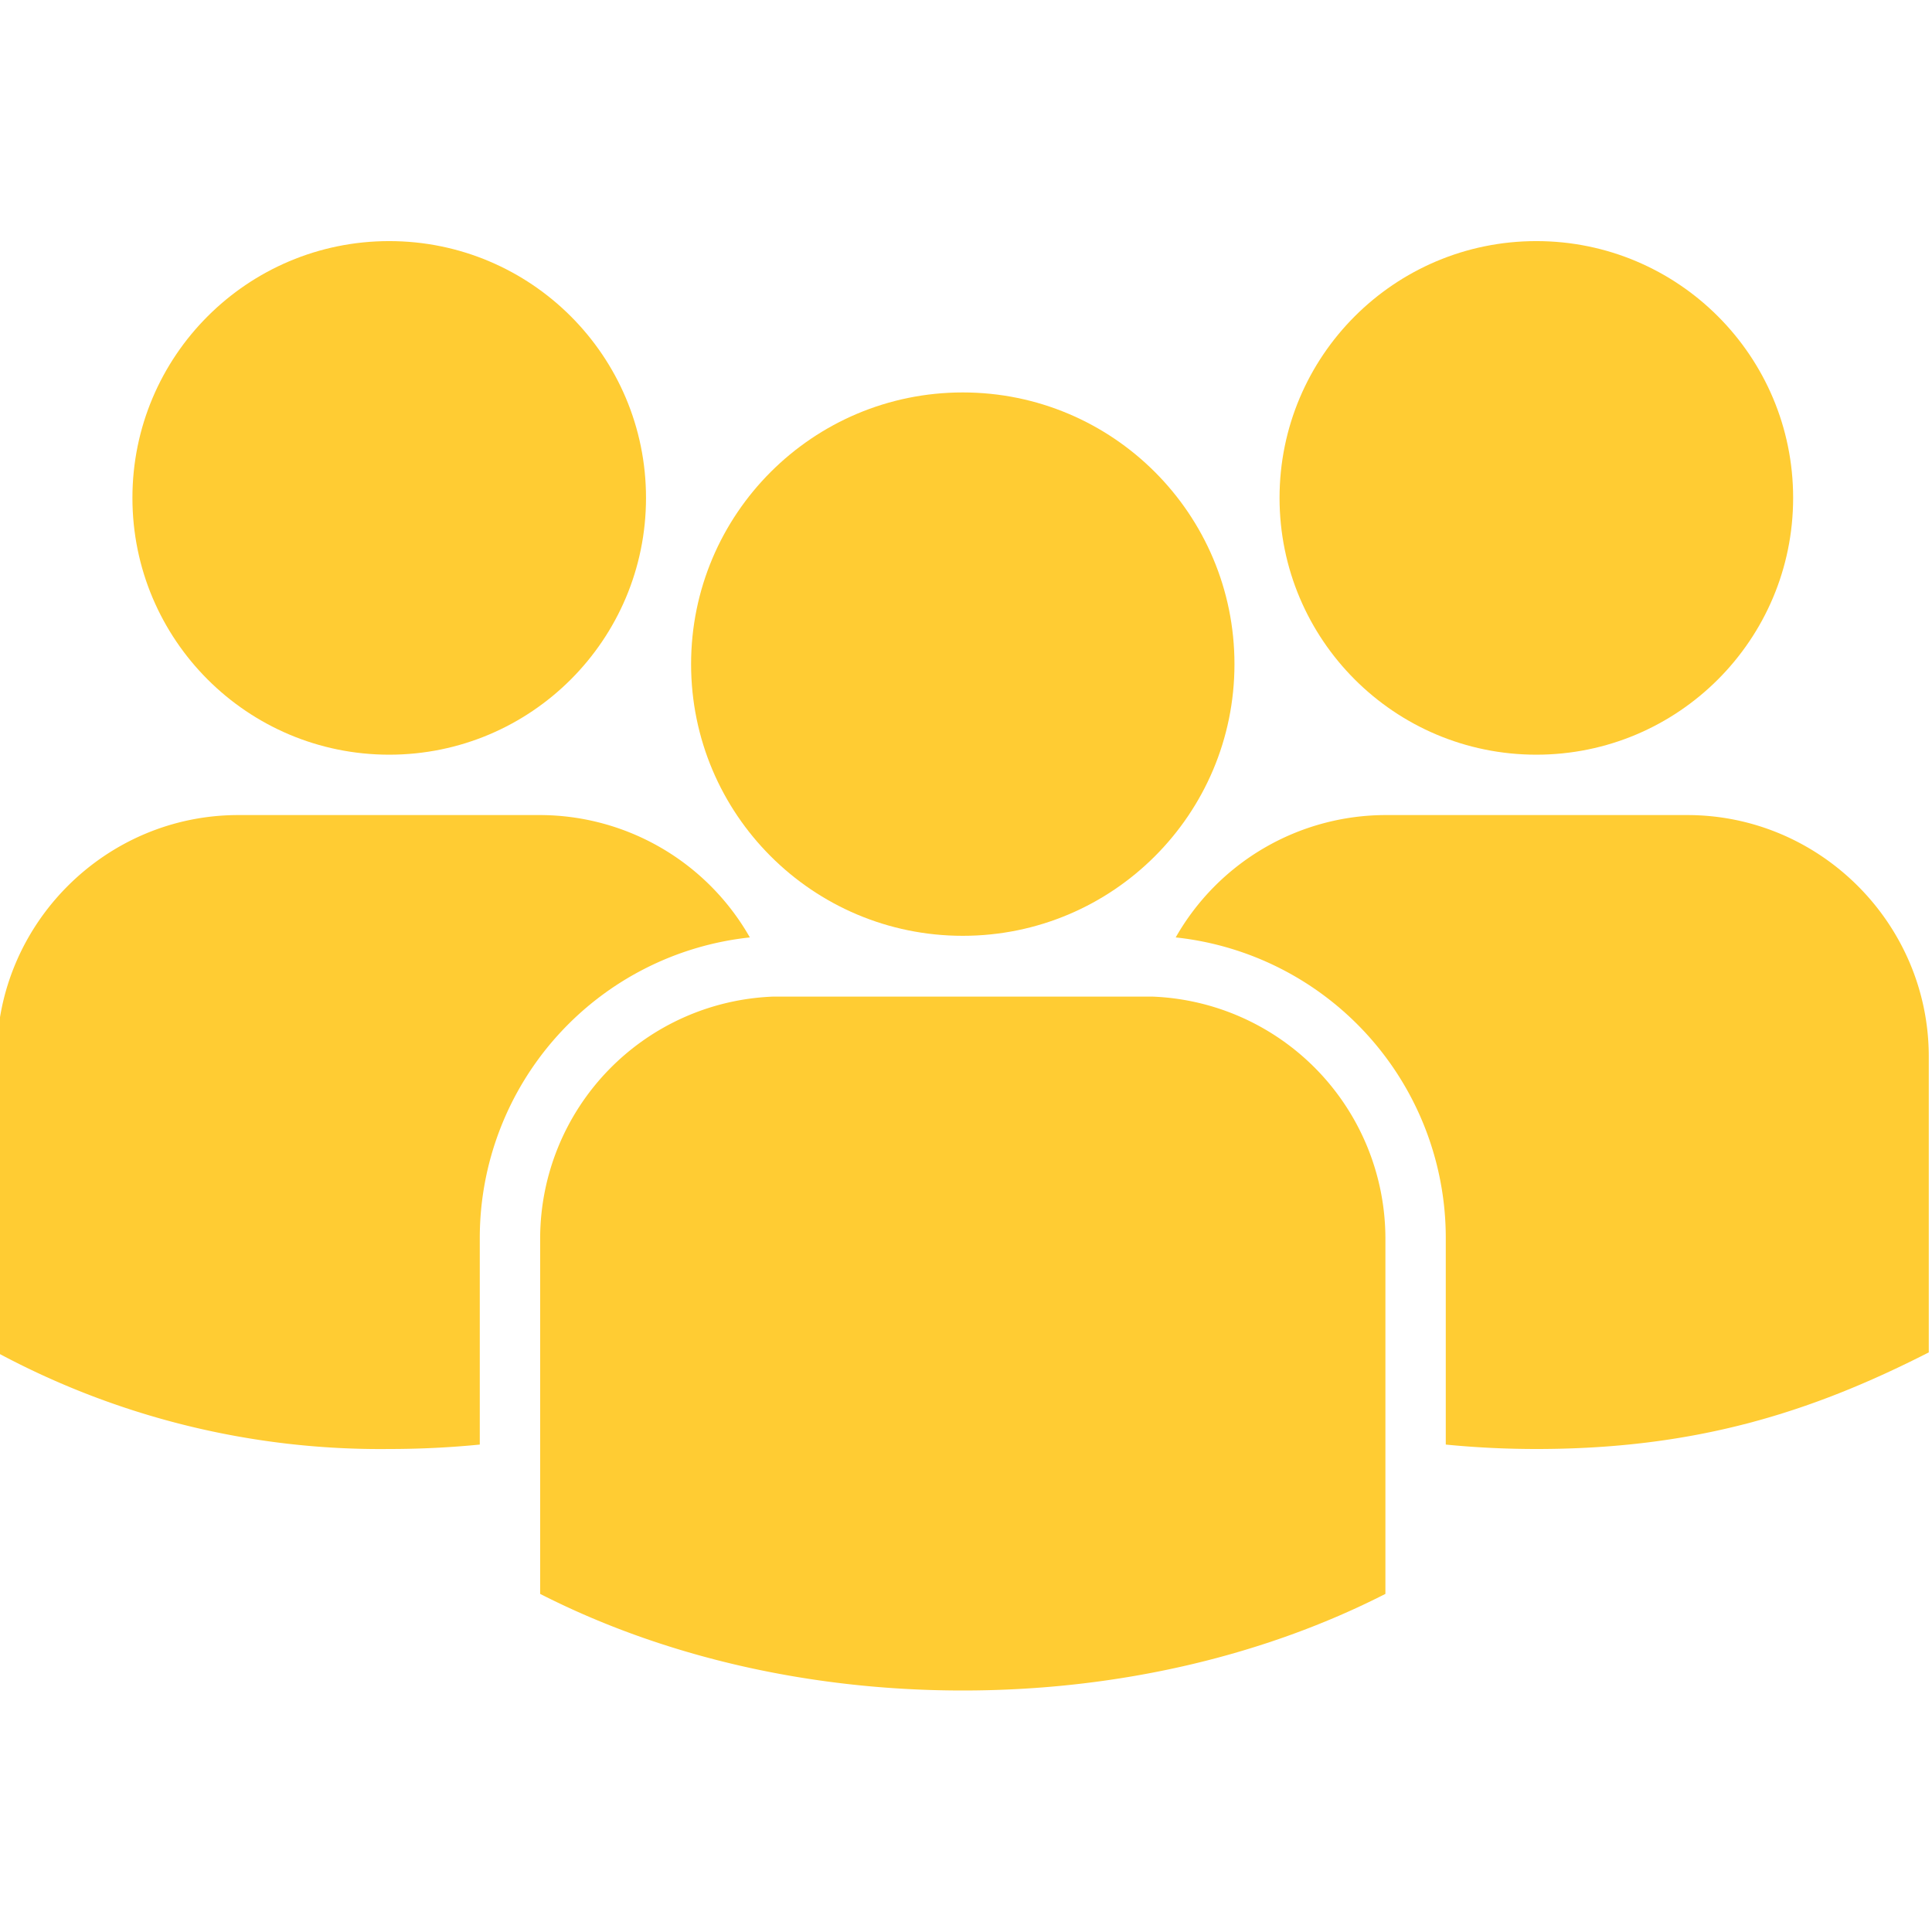
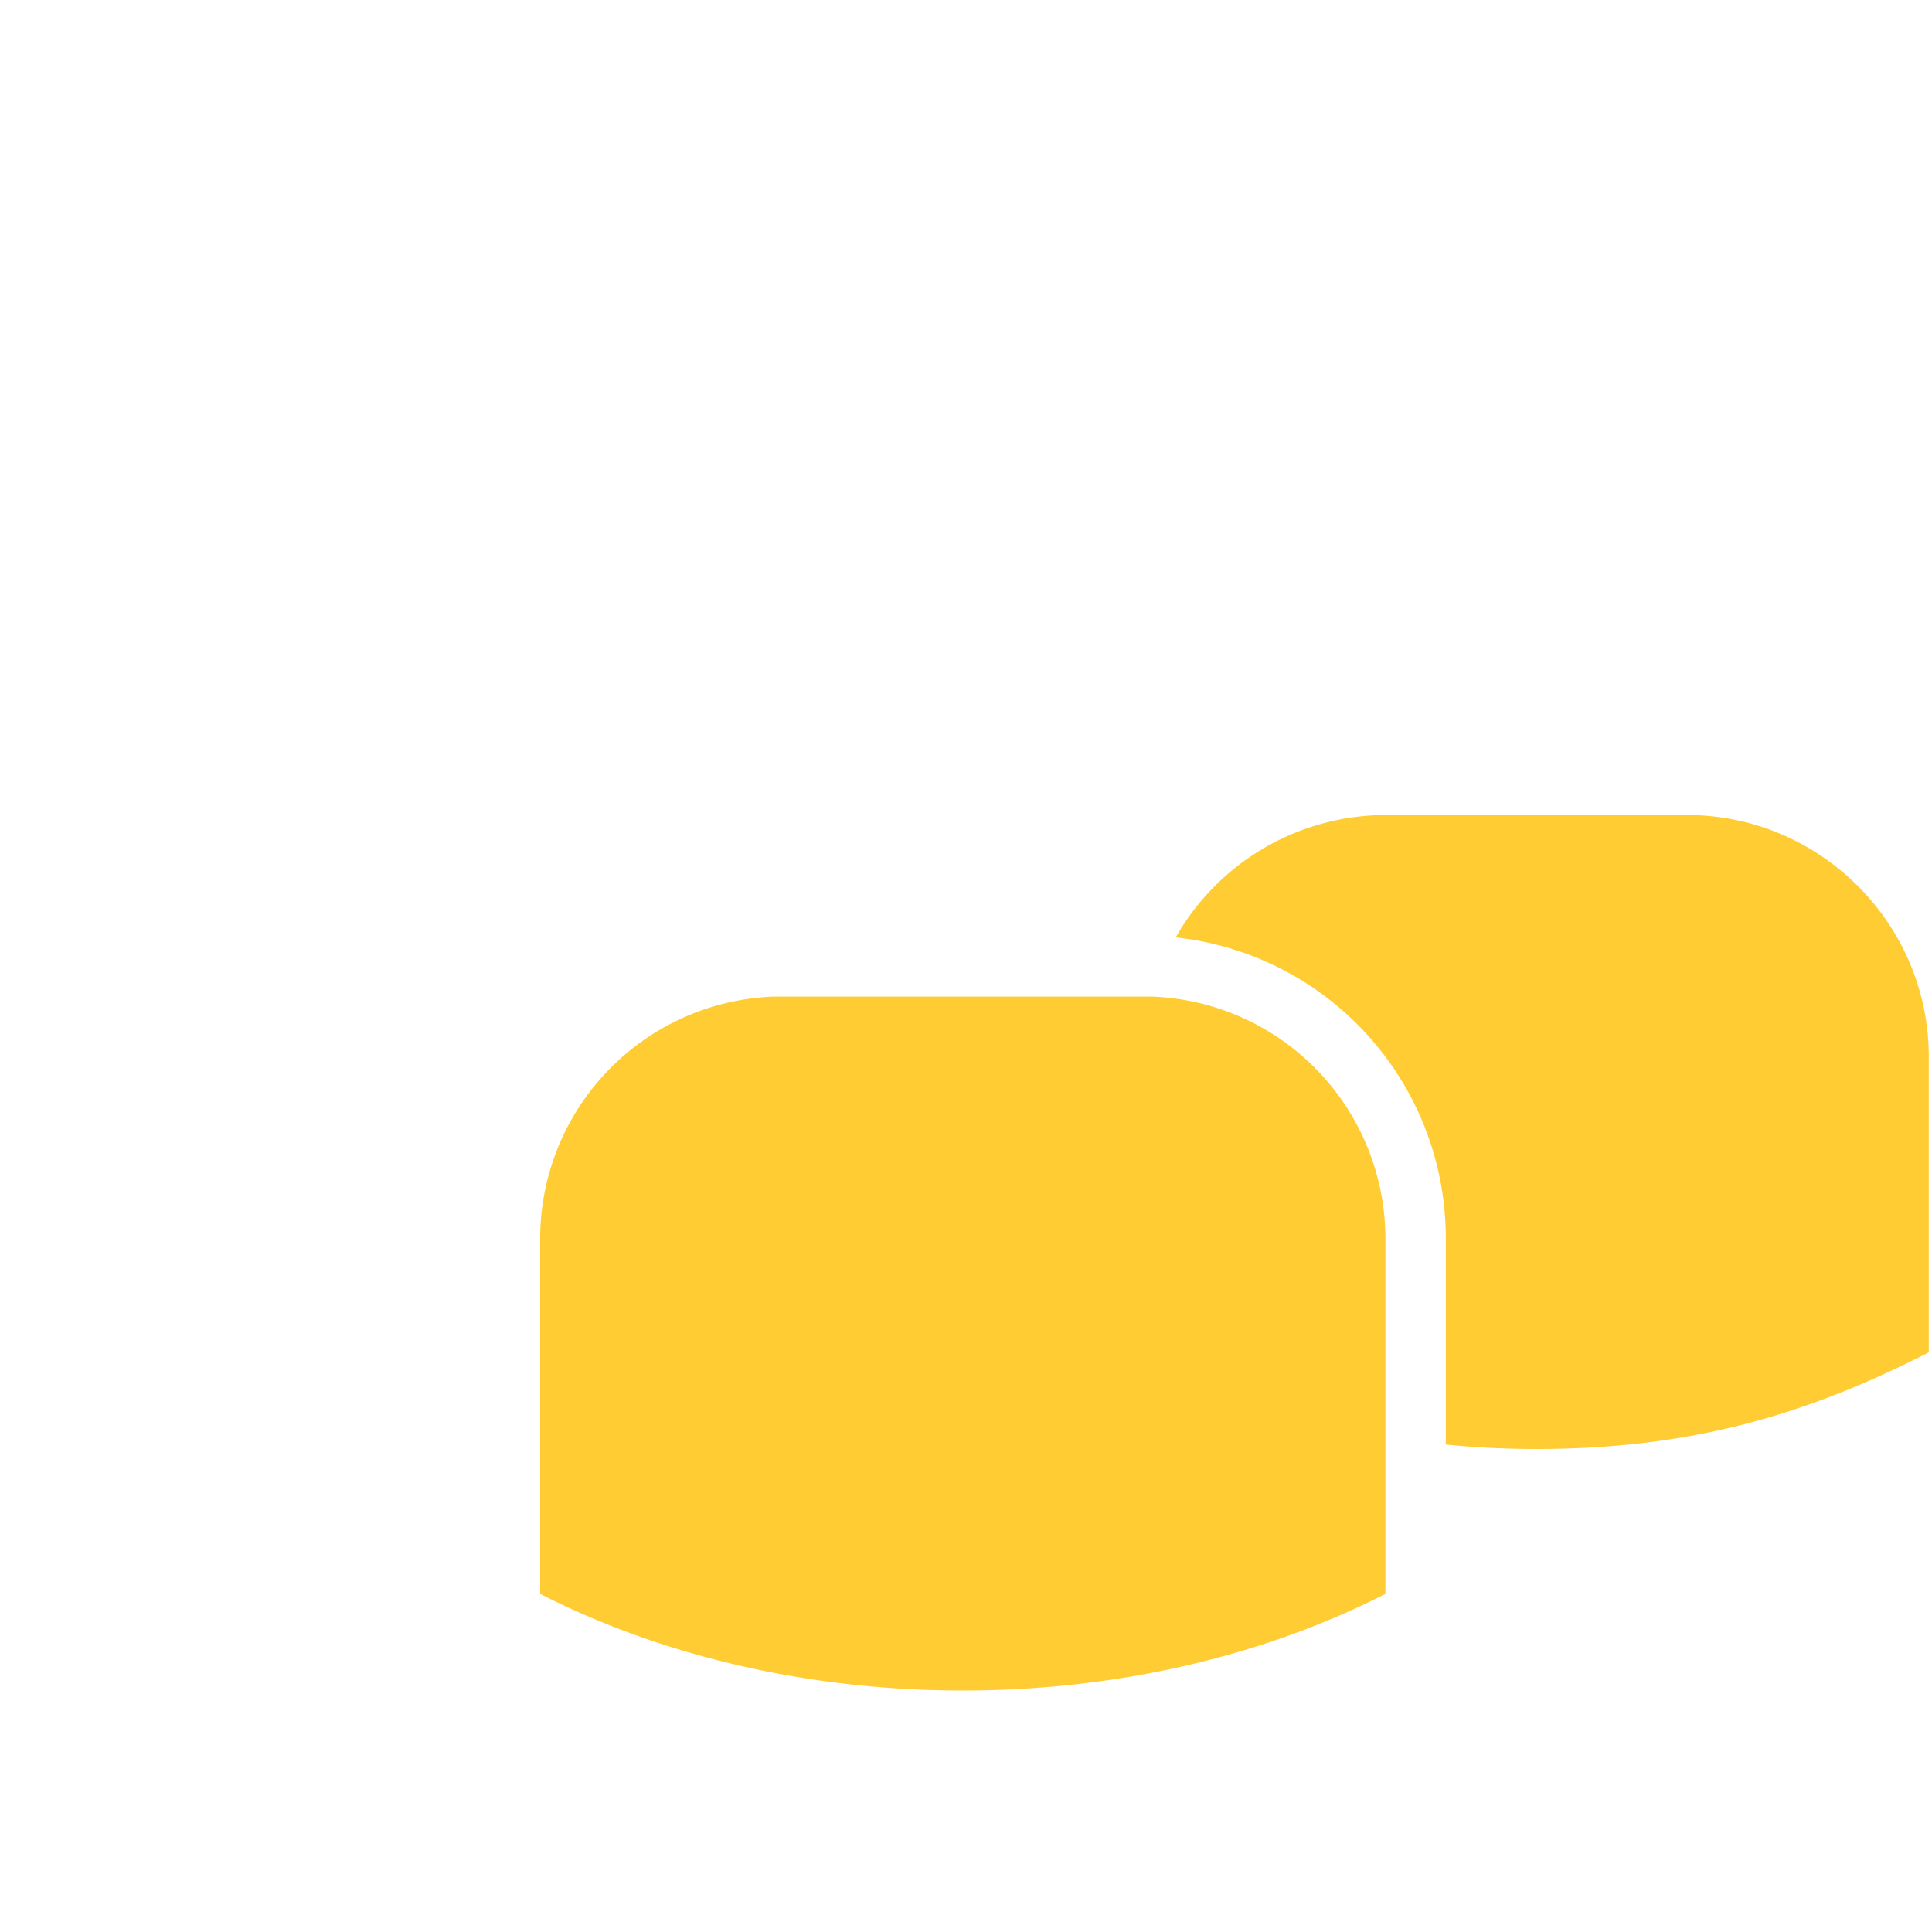
<svg xmlns="http://www.w3.org/2000/svg" id="Layer_1" version="1.1" viewBox="0 0 48 48">
  <defs>
    <style> .st0{fill:#fc3} </style>
  </defs>
-   <circle cx="38.17" cy="12.37" r="6.38" class="st0" />
  <path d="M41.92 20.25h-7.5a6.01 6.01 0 0 0-5.21 3.04 7.51 7.51 0 0 1 6.71 7.46v5.14c.71.07 1.46.11 2.25.11 3.92 0 6.79-.89 9.75-2.4v-7.35c0-3.3-2.7-6-6-6Z" class="st0" />
-   <circle cx="9.67" cy="12.37" r="6.38" class="st0" />
-   <path d="M18.63 23.29a6.01 6.01 0 0 0-5.21-3.04h-7.5c-3.3 0-6 2.7-6 6v7.35A20.1 20.1 0 0 0 9.67 36c.79 0 1.54-.04 2.25-.11v-5.14a7.51 7.51 0 0 1 6.71-7.46Z" class="st0" />
-   <circle cx="23.92" cy="16.5" r="6.75" class="st0" />
  <path d="M28.62 24.76H19.22a6.02 6.02 0 0 0-5.8 5.99v8.85C16.38 41.11 20 42 23.92 42s7.54-.89 10.5-2.4v-8.85a6.02 6.02 0 0 0-5.8-5.99Z" class="st0" />
</svg>